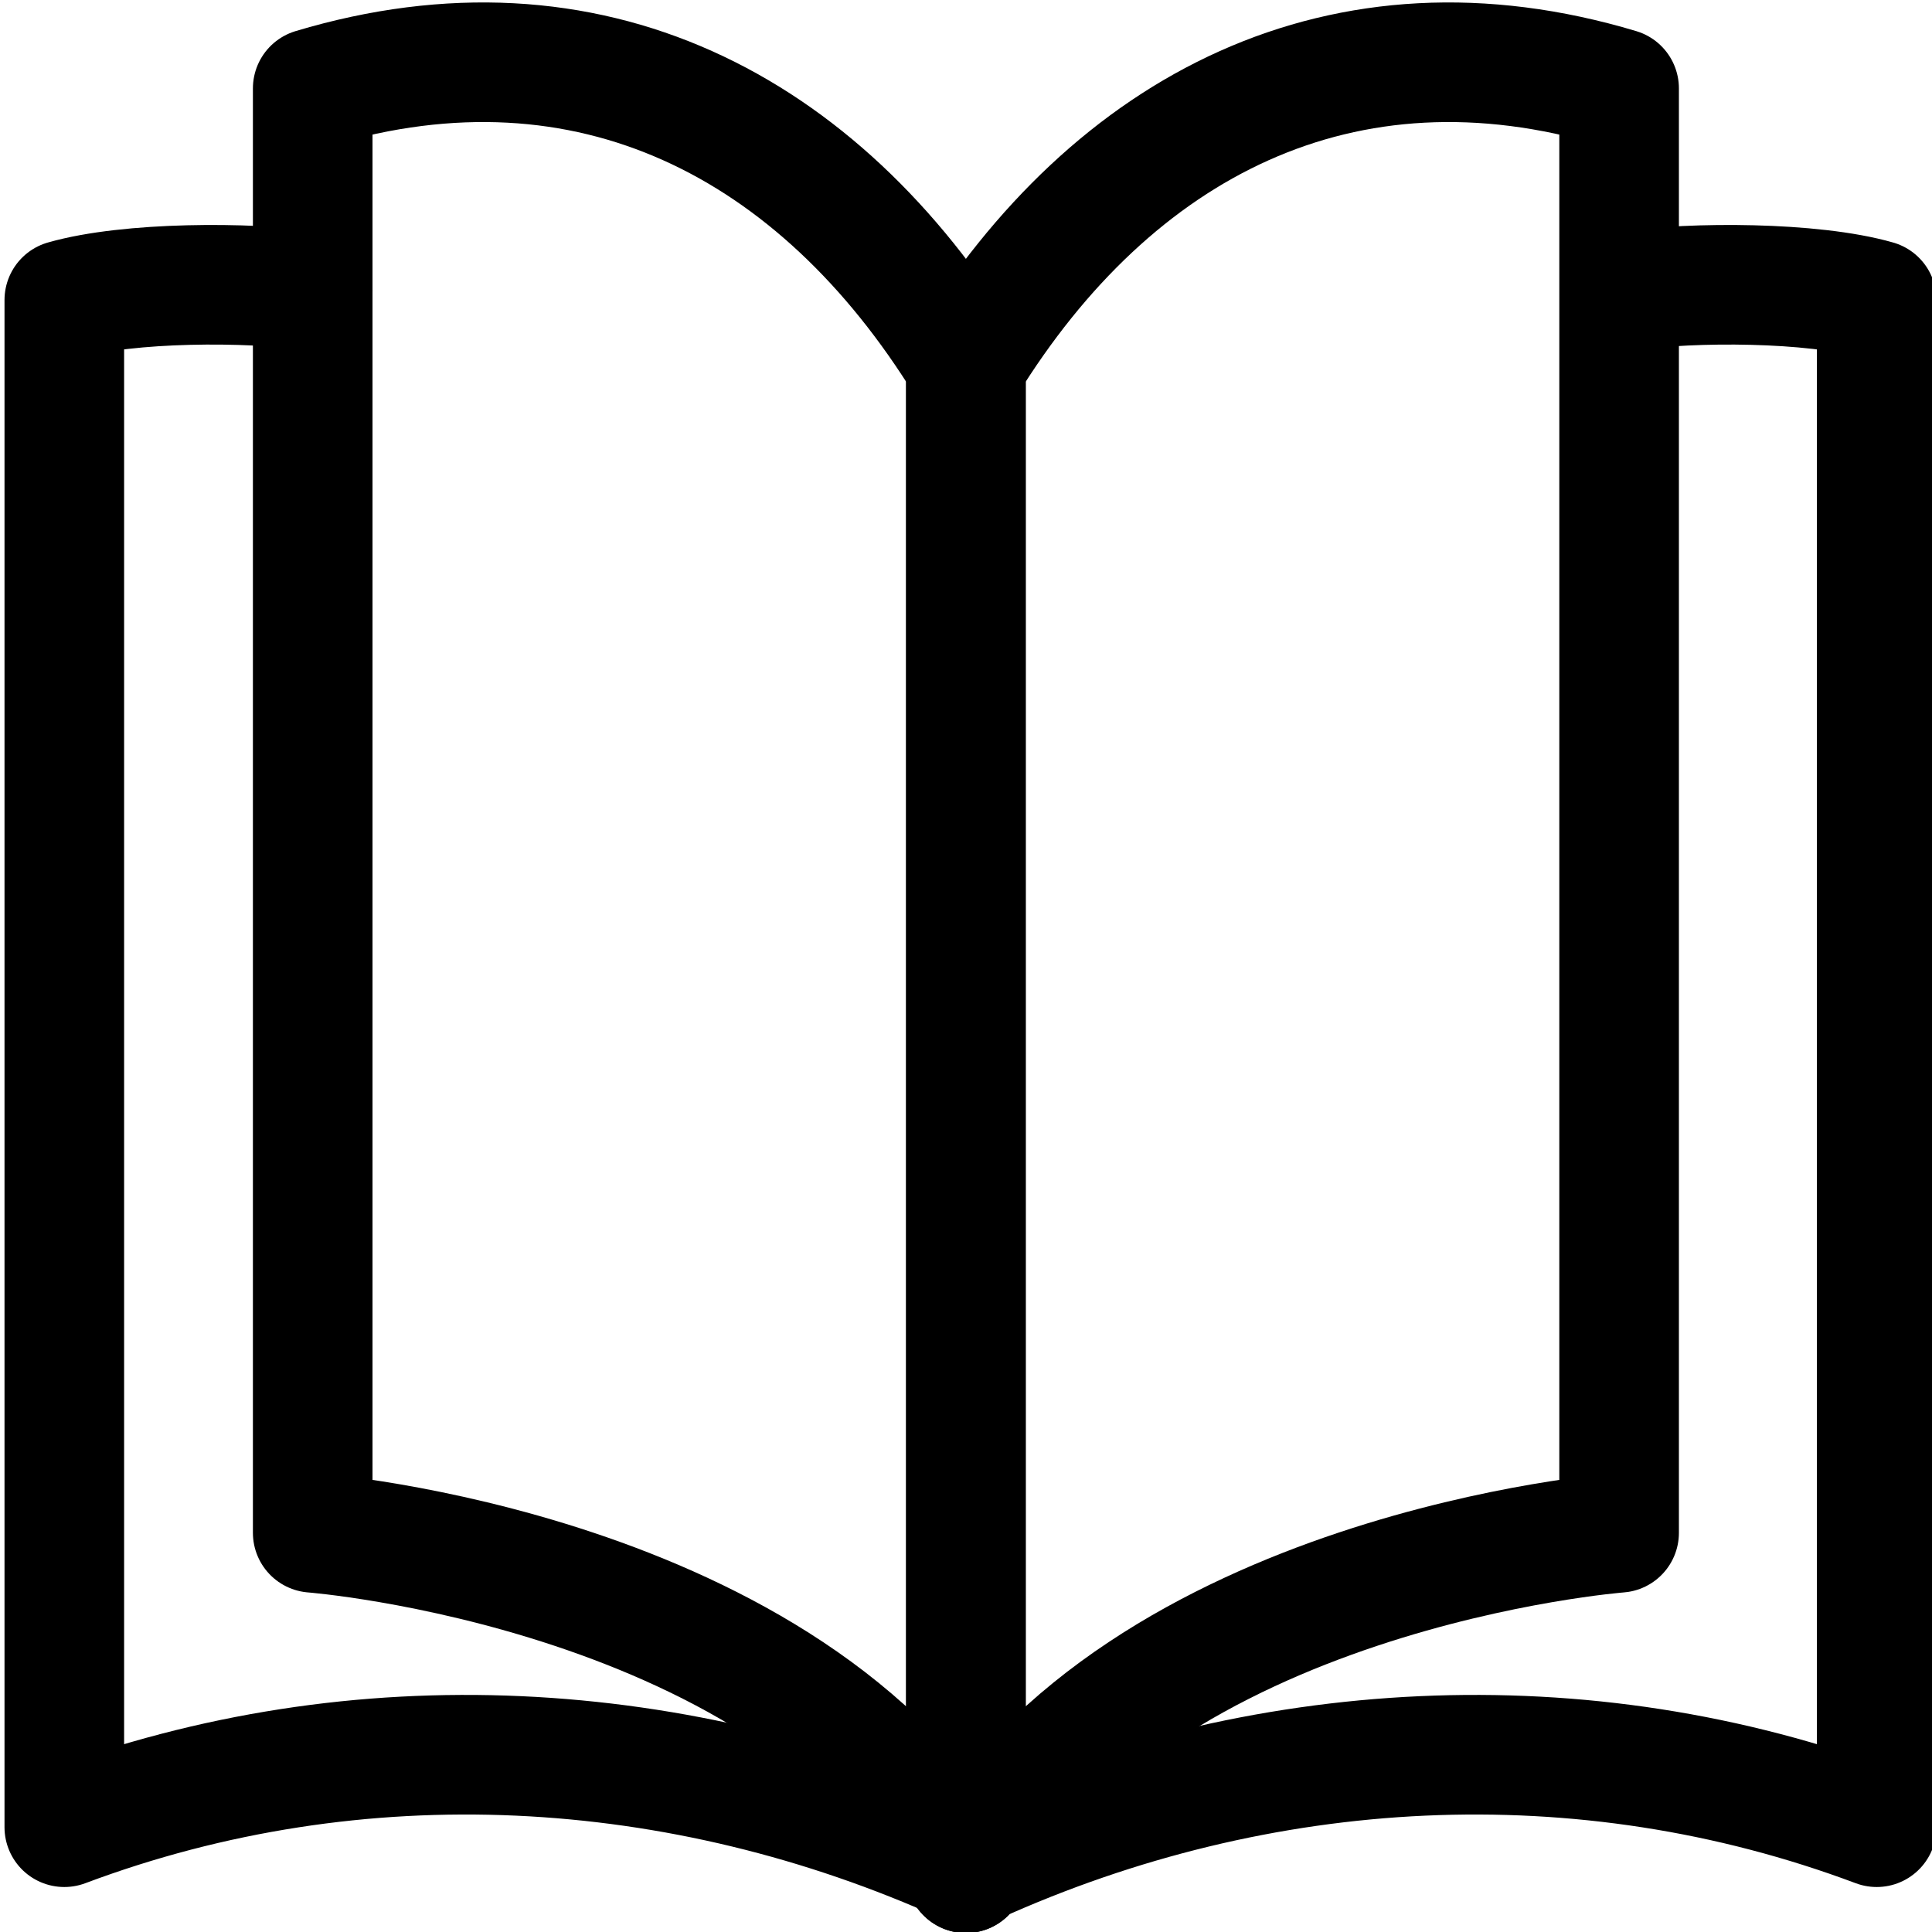
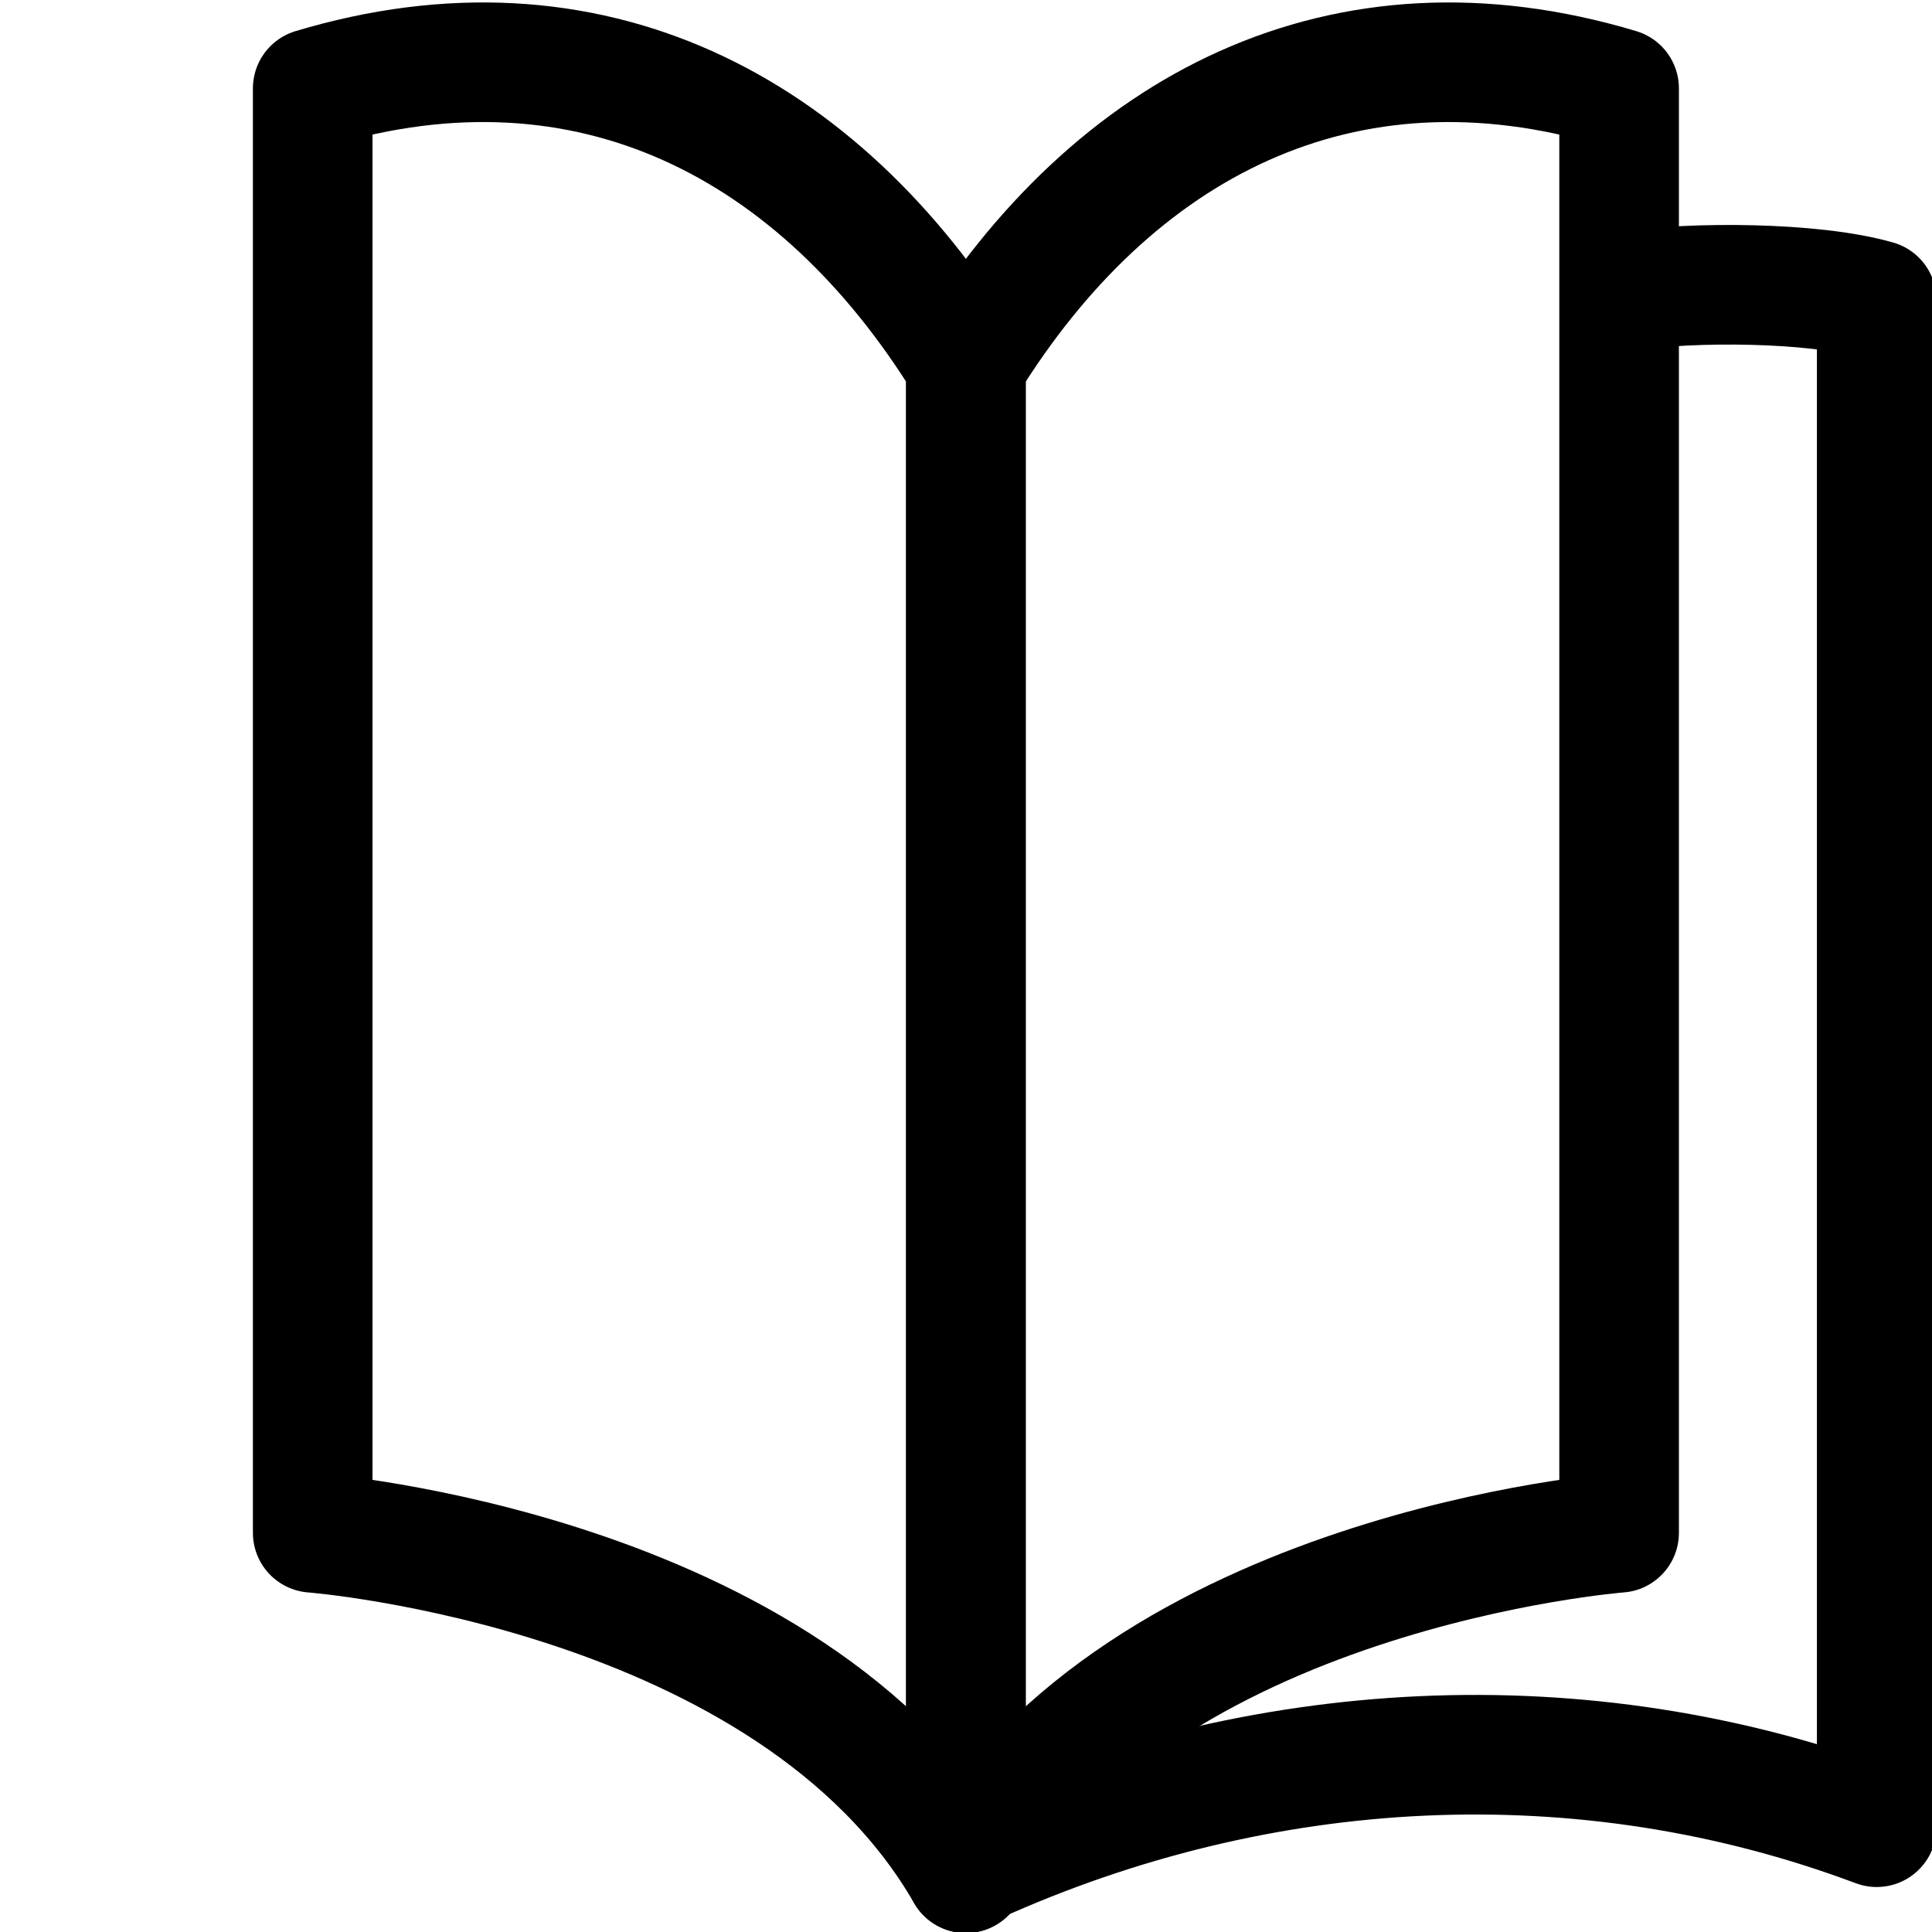
<svg xmlns="http://www.w3.org/2000/svg" version="1.1" x="0px" y="0px" viewBox="0 0 21 21" style="enable-background:new 0 0 21 21;" xml:space="preserve">
  <style type="text/css">
	.st0{fill:none;stroke:#000000;stroke-width:1.3;stroke-linecap:round;stroke-linejoin:round;stroke-miterlimit:10;}
	.st1{fill:none;stroke:#000000;stroke-width:1.3;stroke-miterlimit:10;}
	.st2{fill:none;stroke:#000000;stroke-width:1.3;stroke-linejoin:round;stroke-miterlimit:10;}
	.st3{stroke:#000000;stroke-width:1.3;stroke-miterlimit:10;}
	.st4{fill:none;stroke:#000000;stroke-width:1.3;stroke-linejoin:round;}
	.st5{fill:none;stroke:#000000;stroke-width:1.3;stroke-linecap:round;stroke-linejoin:round;}
</style>
  <g id="Laag_1">
    <g id="Group_1707_1_" transform="translate(-828.201 -540.939)">
      <path id="Path_2478_1_" class="st5" d="M838.7,544.9c-1.6-2.6-4.1-3.9-7.1-3v15.7c0,0,5.2,0.4,7.1,3.7V544.9z" />
-       <path id="Path_2479_1_" class="st5" d="M838.7,561.2c-3.1-1.4-6.6-1.6-9.8-0.4c0,0,0-16.6,0-16.6c0.7-0.2,2-0.2,2.7-0.1" />
      <path id="Path_2480_1_" class="st5" d="M838.7,544.9c1.6-2.6,4.1-3.9,7.1-3v15.7c0,0-5.2,0.4-7.1,3.7V544.9z" />
      <path id="Path_2481_1_" class="st5" d="M838.8,561.2c3.1-1.4,6.6-1.6,9.8-0.4c0,0,0-16.6,0-16.6c-0.7-0.2-2-0.2-2.7-0.1" />
    </g>
  </g>
  <g id="Laag_2">
</g>
</svg>